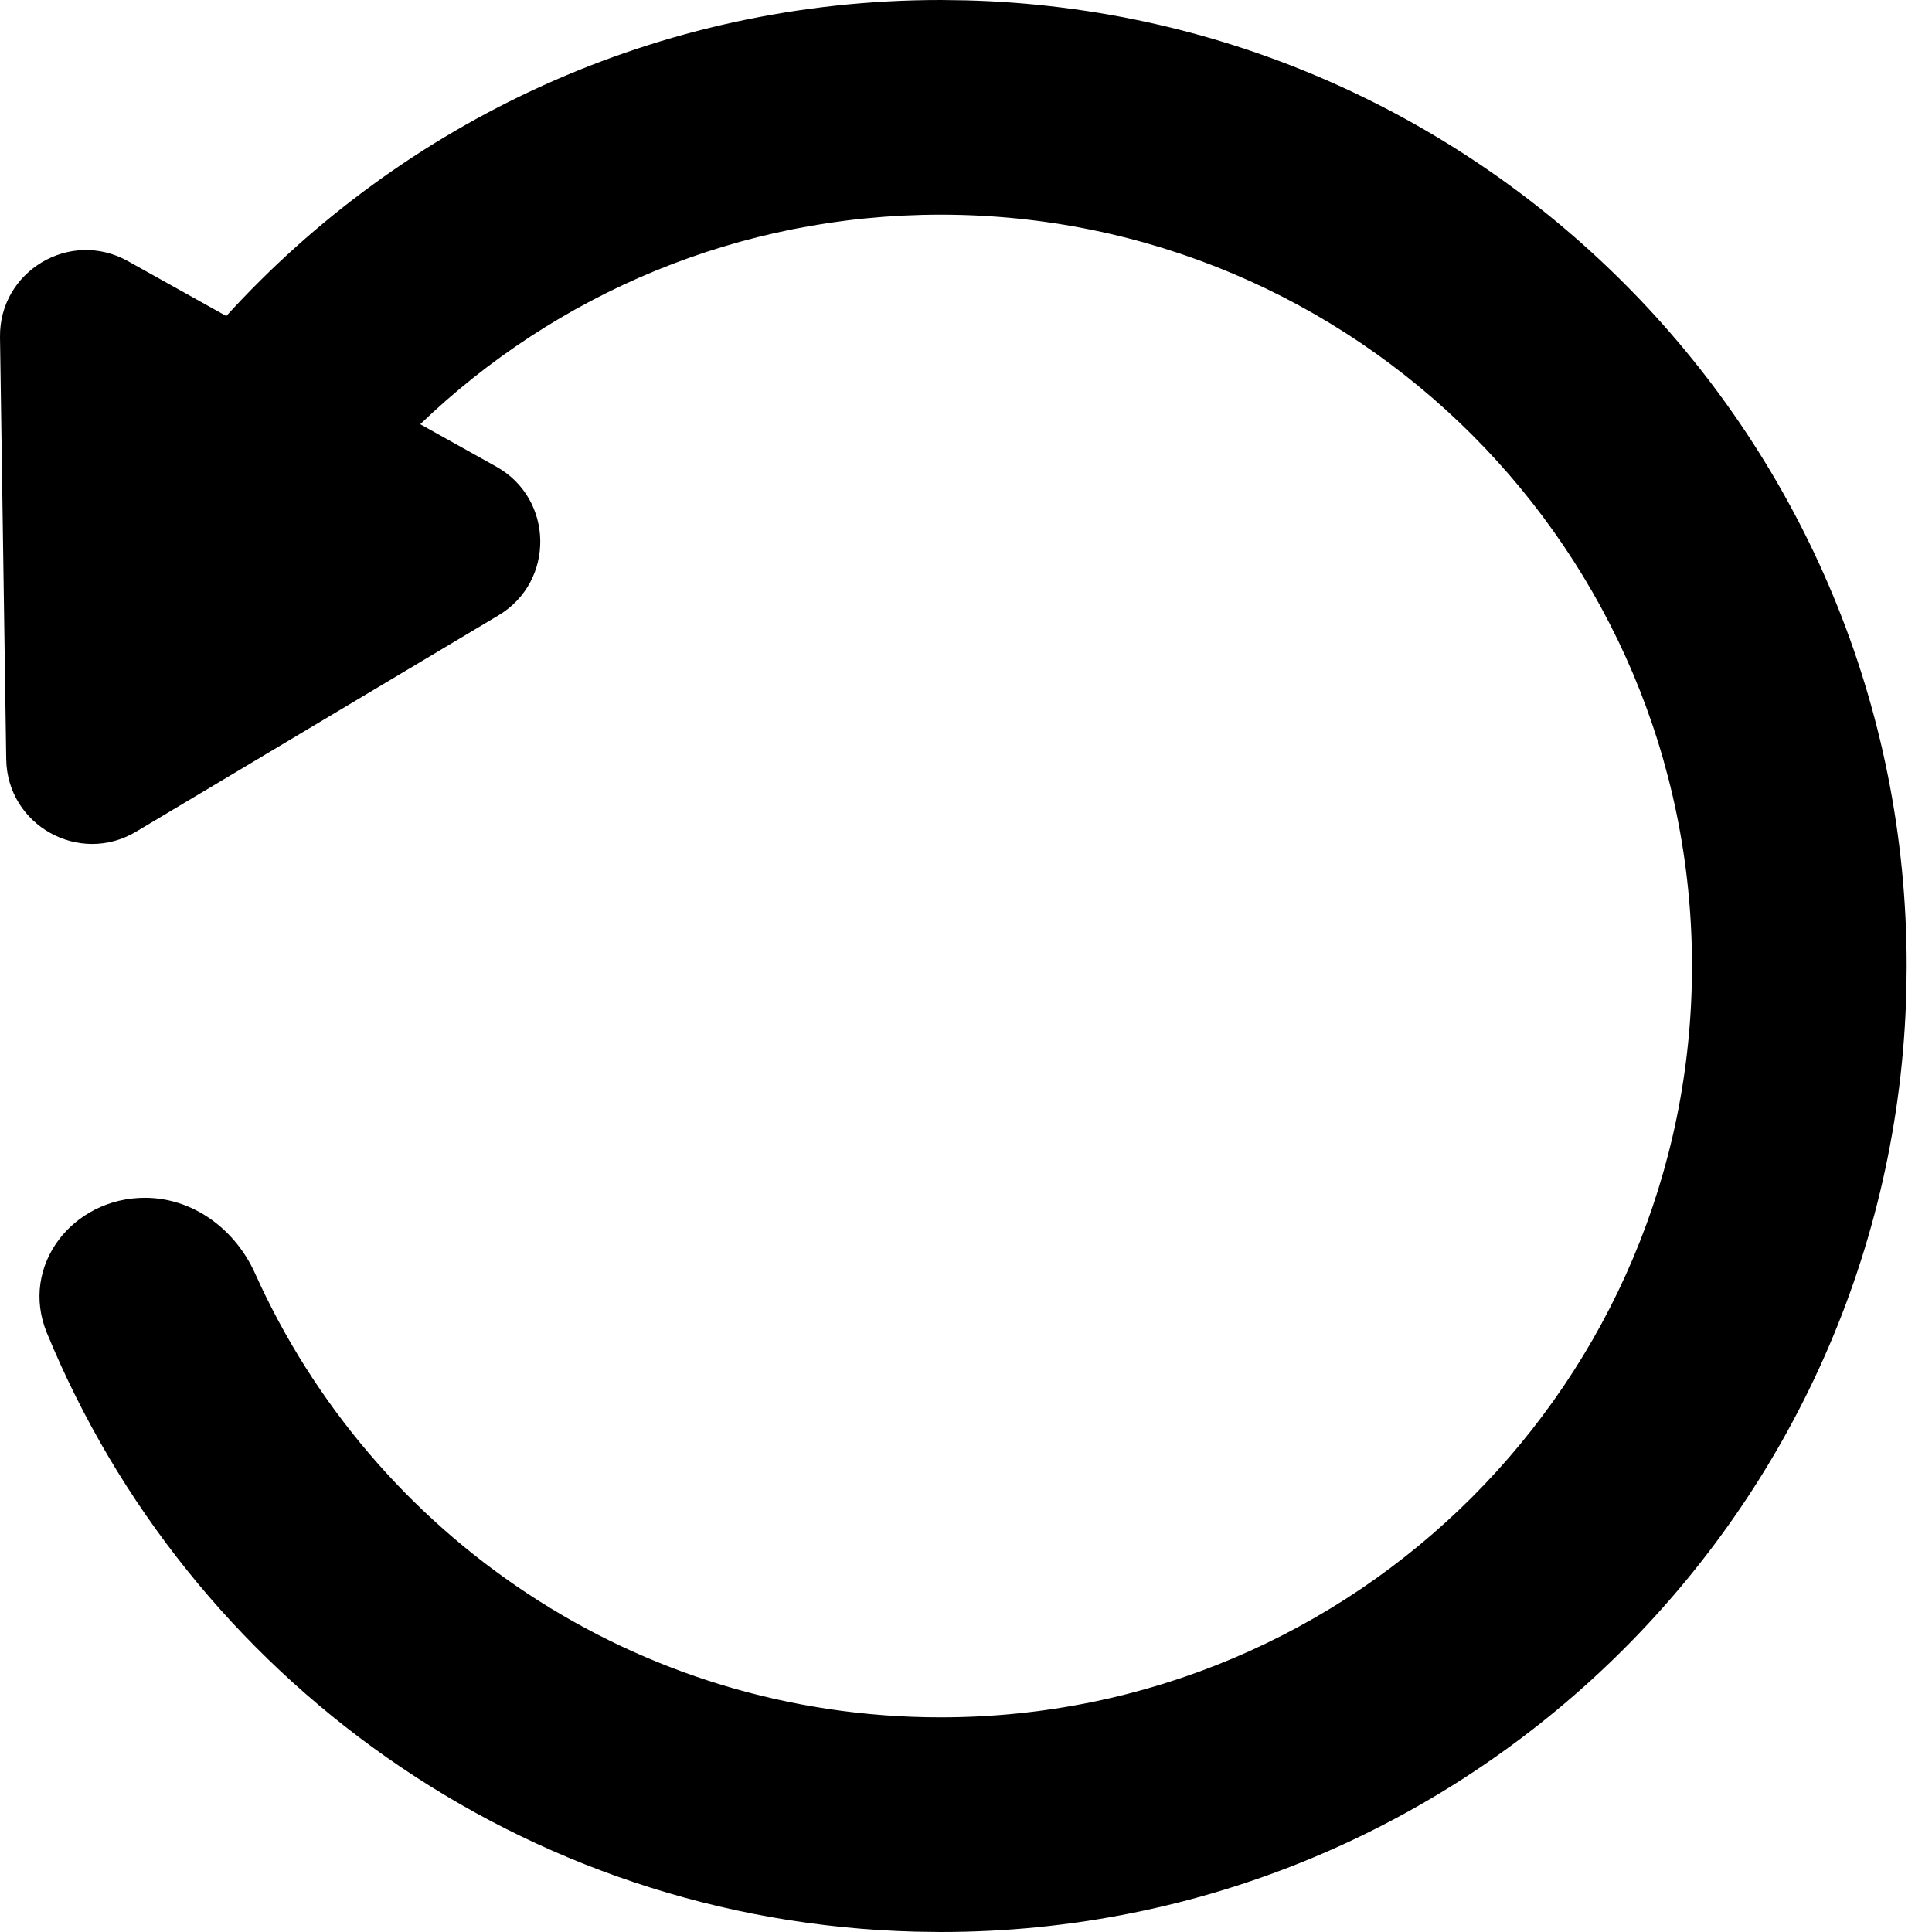
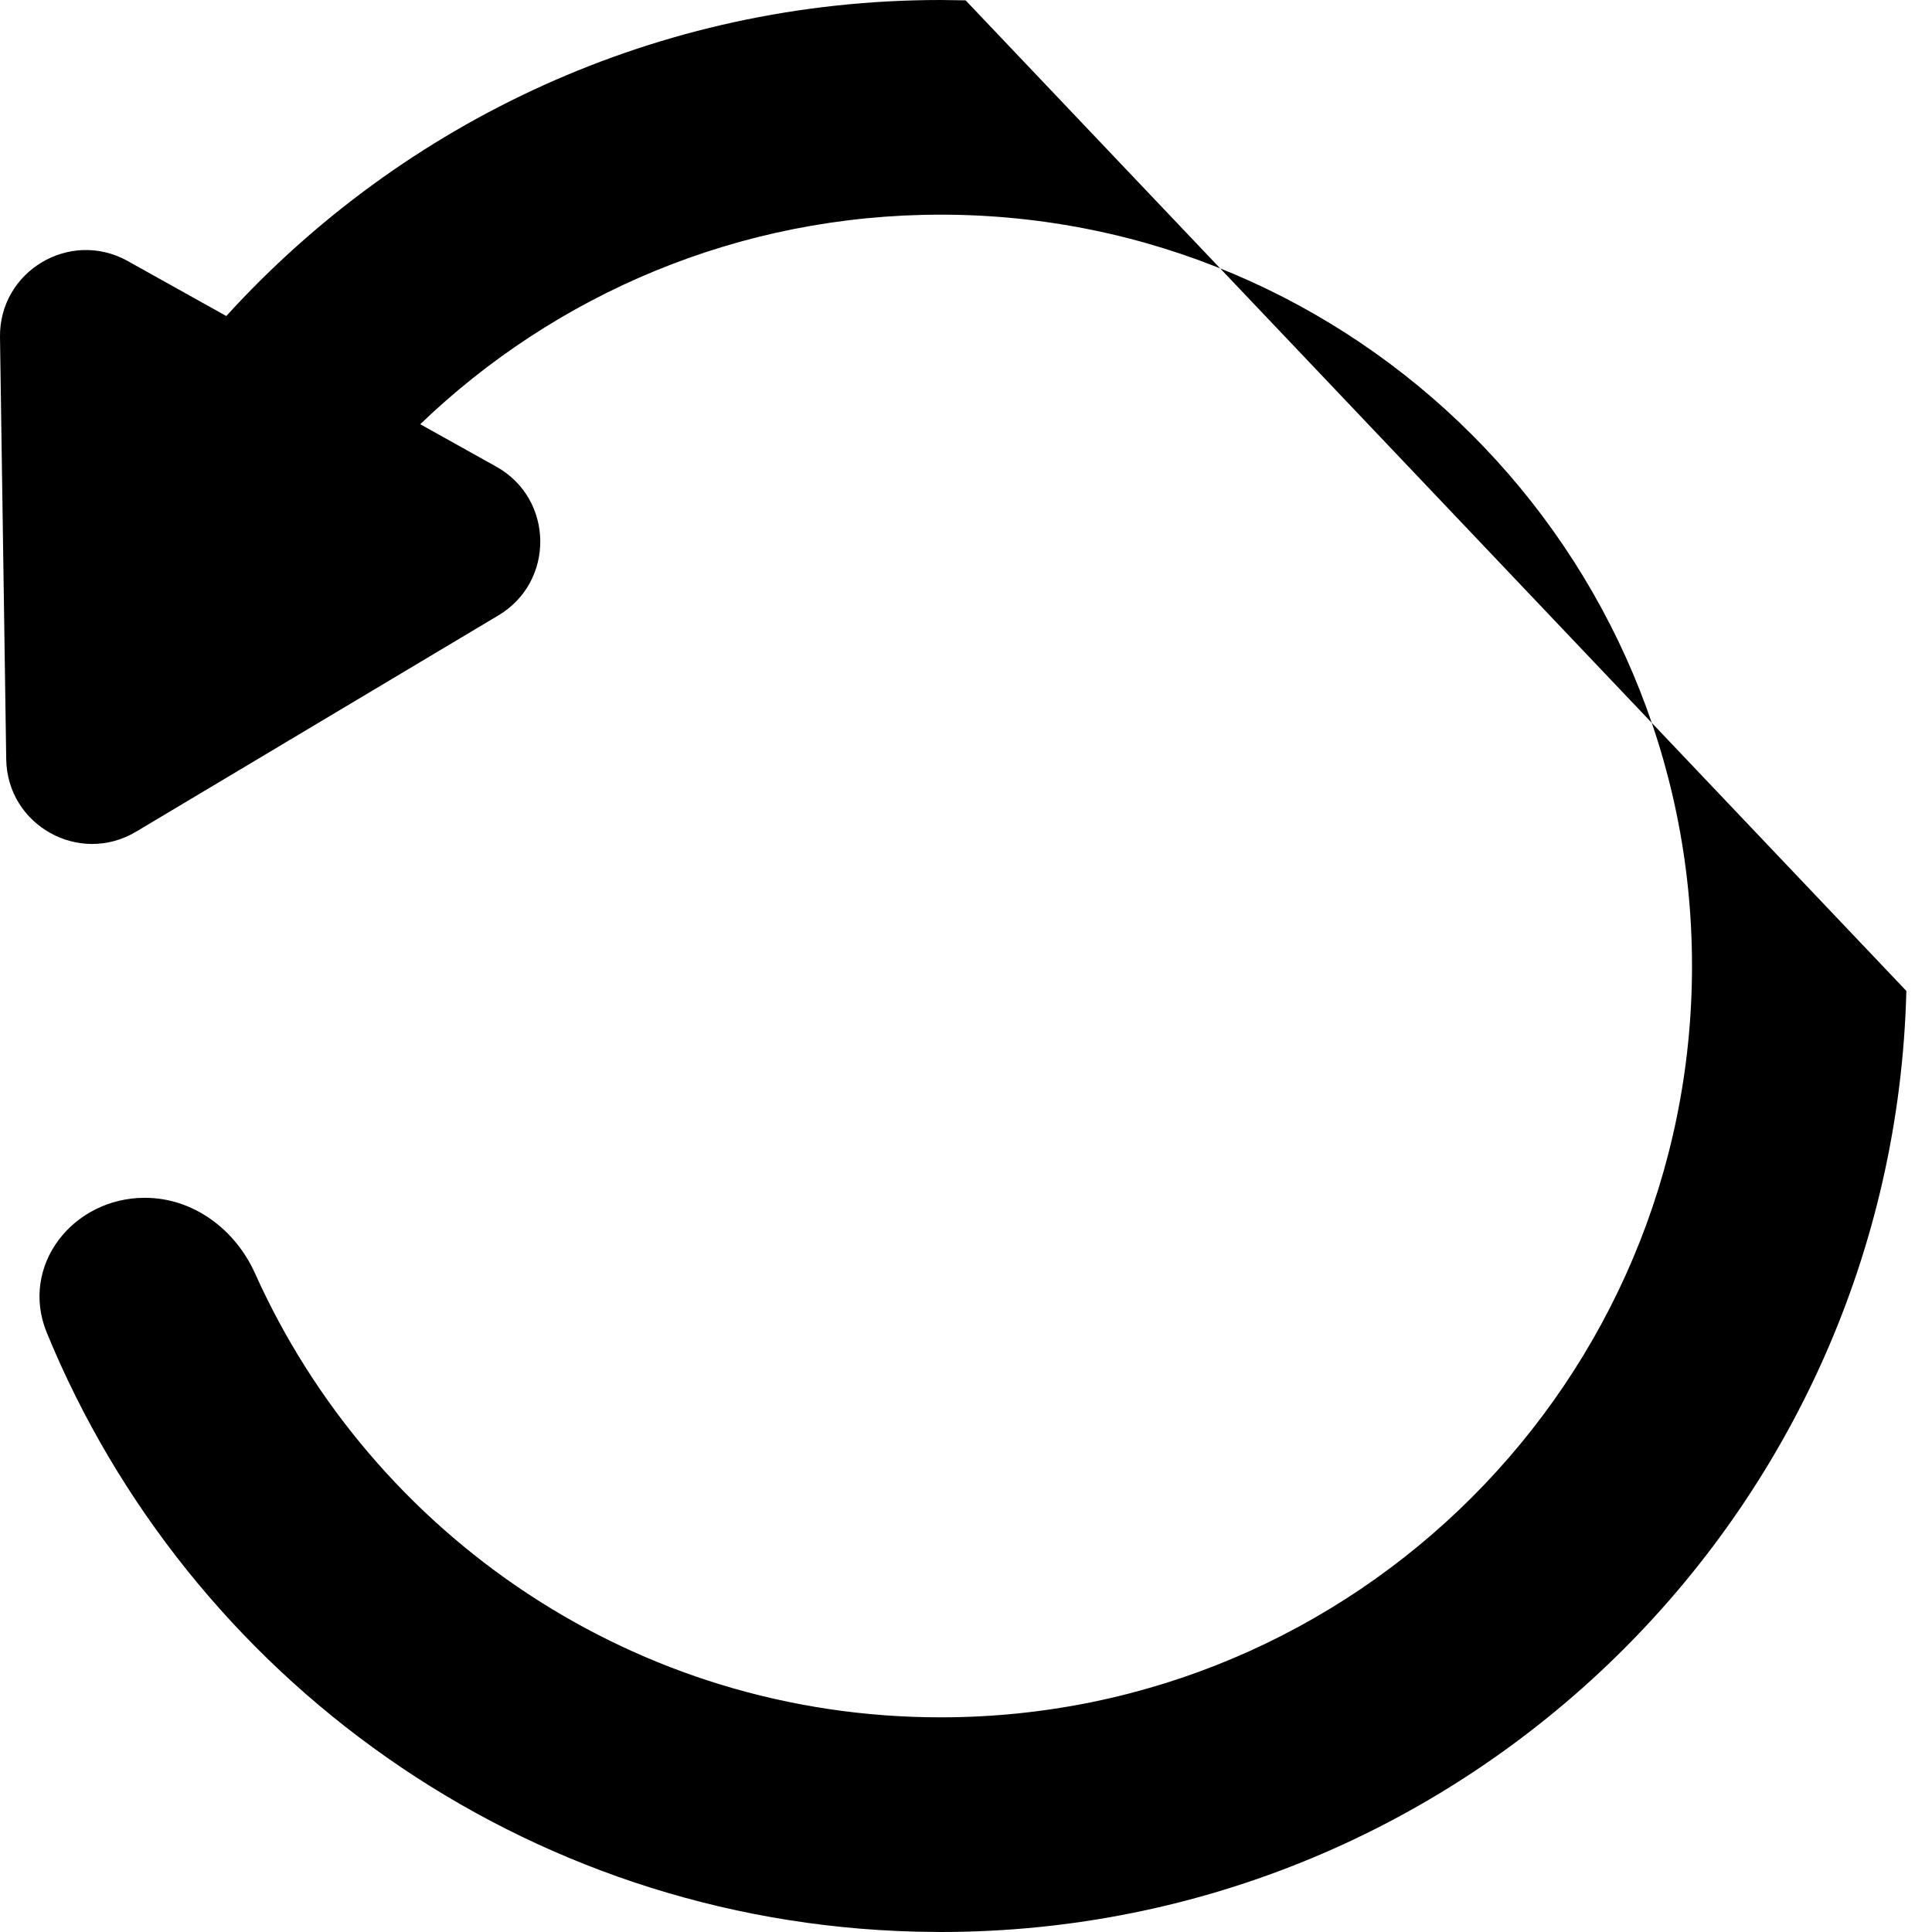
<svg xmlns="http://www.w3.org/2000/svg" width="45" height="45" viewBox="0 0 45 45" fill="none">
-   <path d="M22.491 0.008C34.649 0.316 44.41 10.268 44.41 22.5L44.403 23.081C44.094 35.239 34.142 45 21.91 45L21.329 44.992C12.178 44.76 4.386 39.063 1.091 31.044C0.451 29.486 1.691 27.899 3.375 27.899C4.5 27.899 5.479 28.633 5.94 29.659C8.676 35.754 14.797 40 21.91 40C31.575 40 39.41 32.165 39.41 22.5C39.41 12.835 31.575 5 21.91 5C17.204 5 12.933 6.859 9.788 9.881L11.559 10.869C12.903 11.619 12.931 13.544 11.61 14.333L3.169 19.372C1.847 20.161 0.167 19.223 0.145 17.684L0 7.855C-0.022 6.316 1.63 5.33 2.975 6.08L5.271 7.361C9.386 2.84 15.315 0 21.91 0L22.491 0.008Z" fill="black" />
+   <path d="M22.491 0.008L44.403 23.081C44.094 35.239 34.142 45 21.91 45L21.329 44.992C12.178 44.76 4.386 39.063 1.091 31.044C0.451 29.486 1.691 27.899 3.375 27.899C4.5 27.899 5.479 28.633 5.94 29.659C8.676 35.754 14.797 40 21.91 40C31.575 40 39.41 32.165 39.41 22.5C39.41 12.835 31.575 5 21.91 5C17.204 5 12.933 6.859 9.788 9.881L11.559 10.869C12.903 11.619 12.931 13.544 11.61 14.333L3.169 19.372C1.847 20.161 0.167 19.223 0.145 17.684L0 7.855C-0.022 6.316 1.63 5.33 2.975 6.08L5.271 7.361C9.386 2.84 15.315 0 21.91 0L22.491 0.008Z" fill="black" />
</svg>